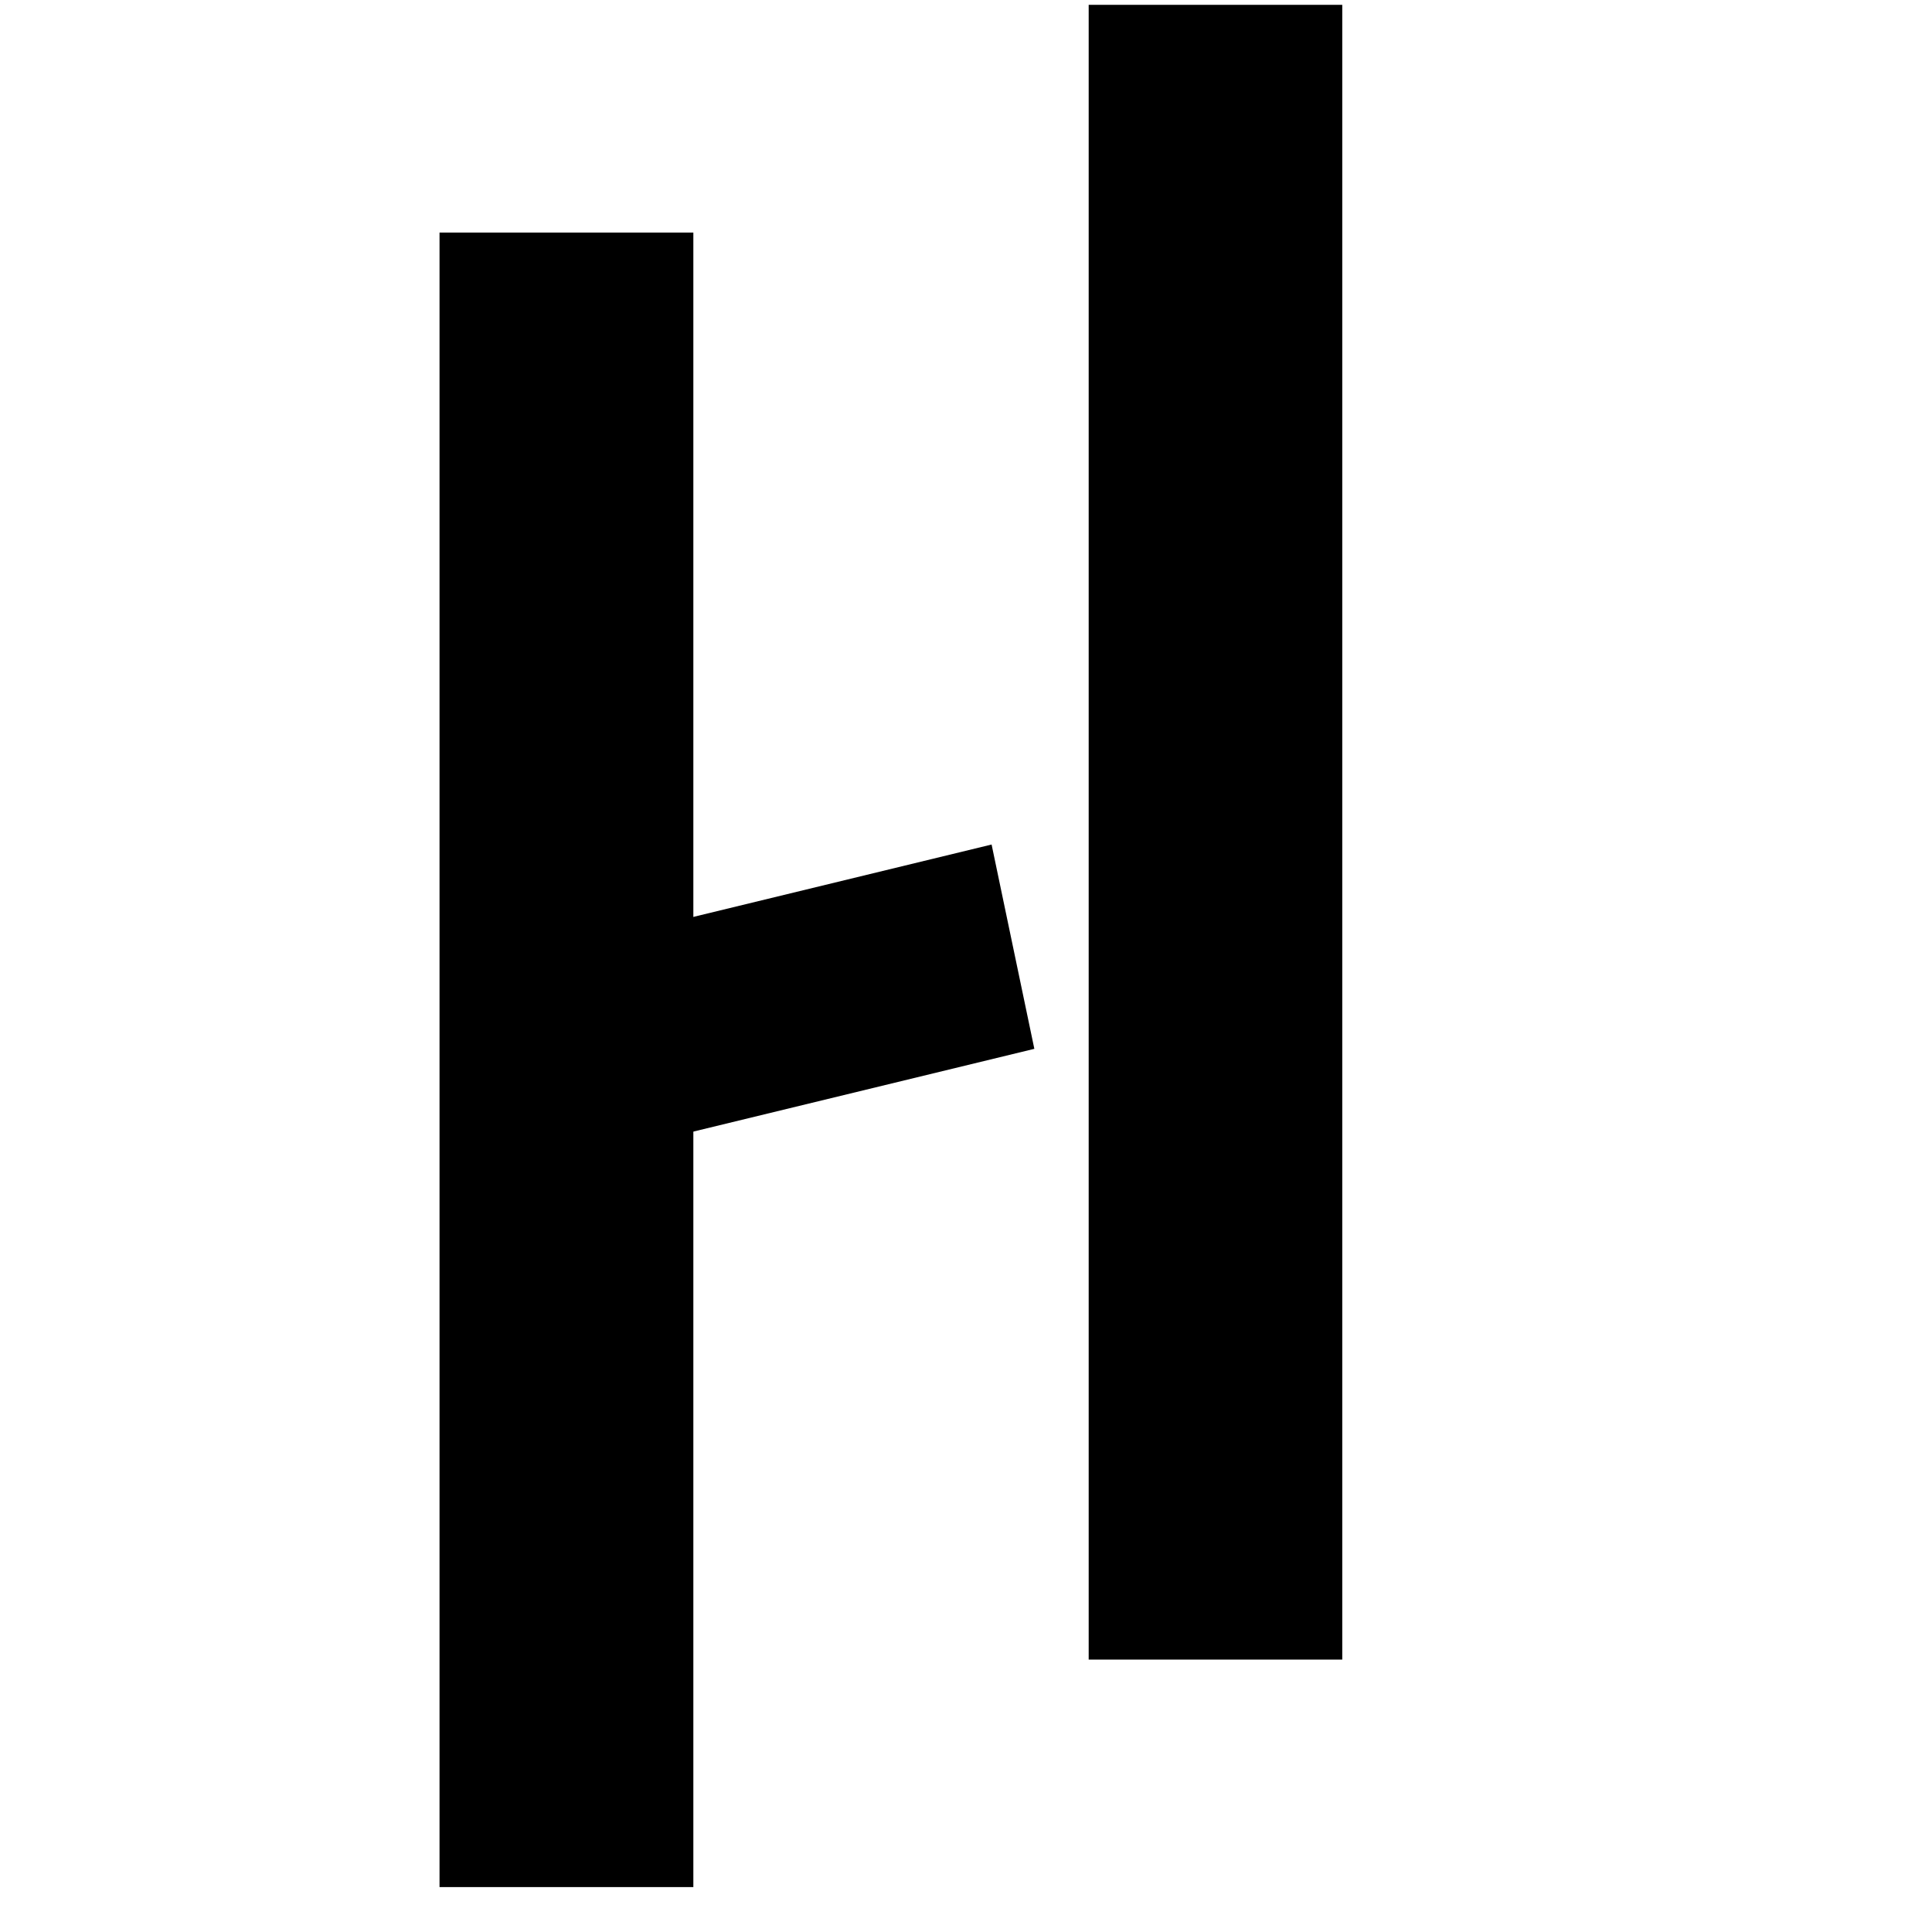
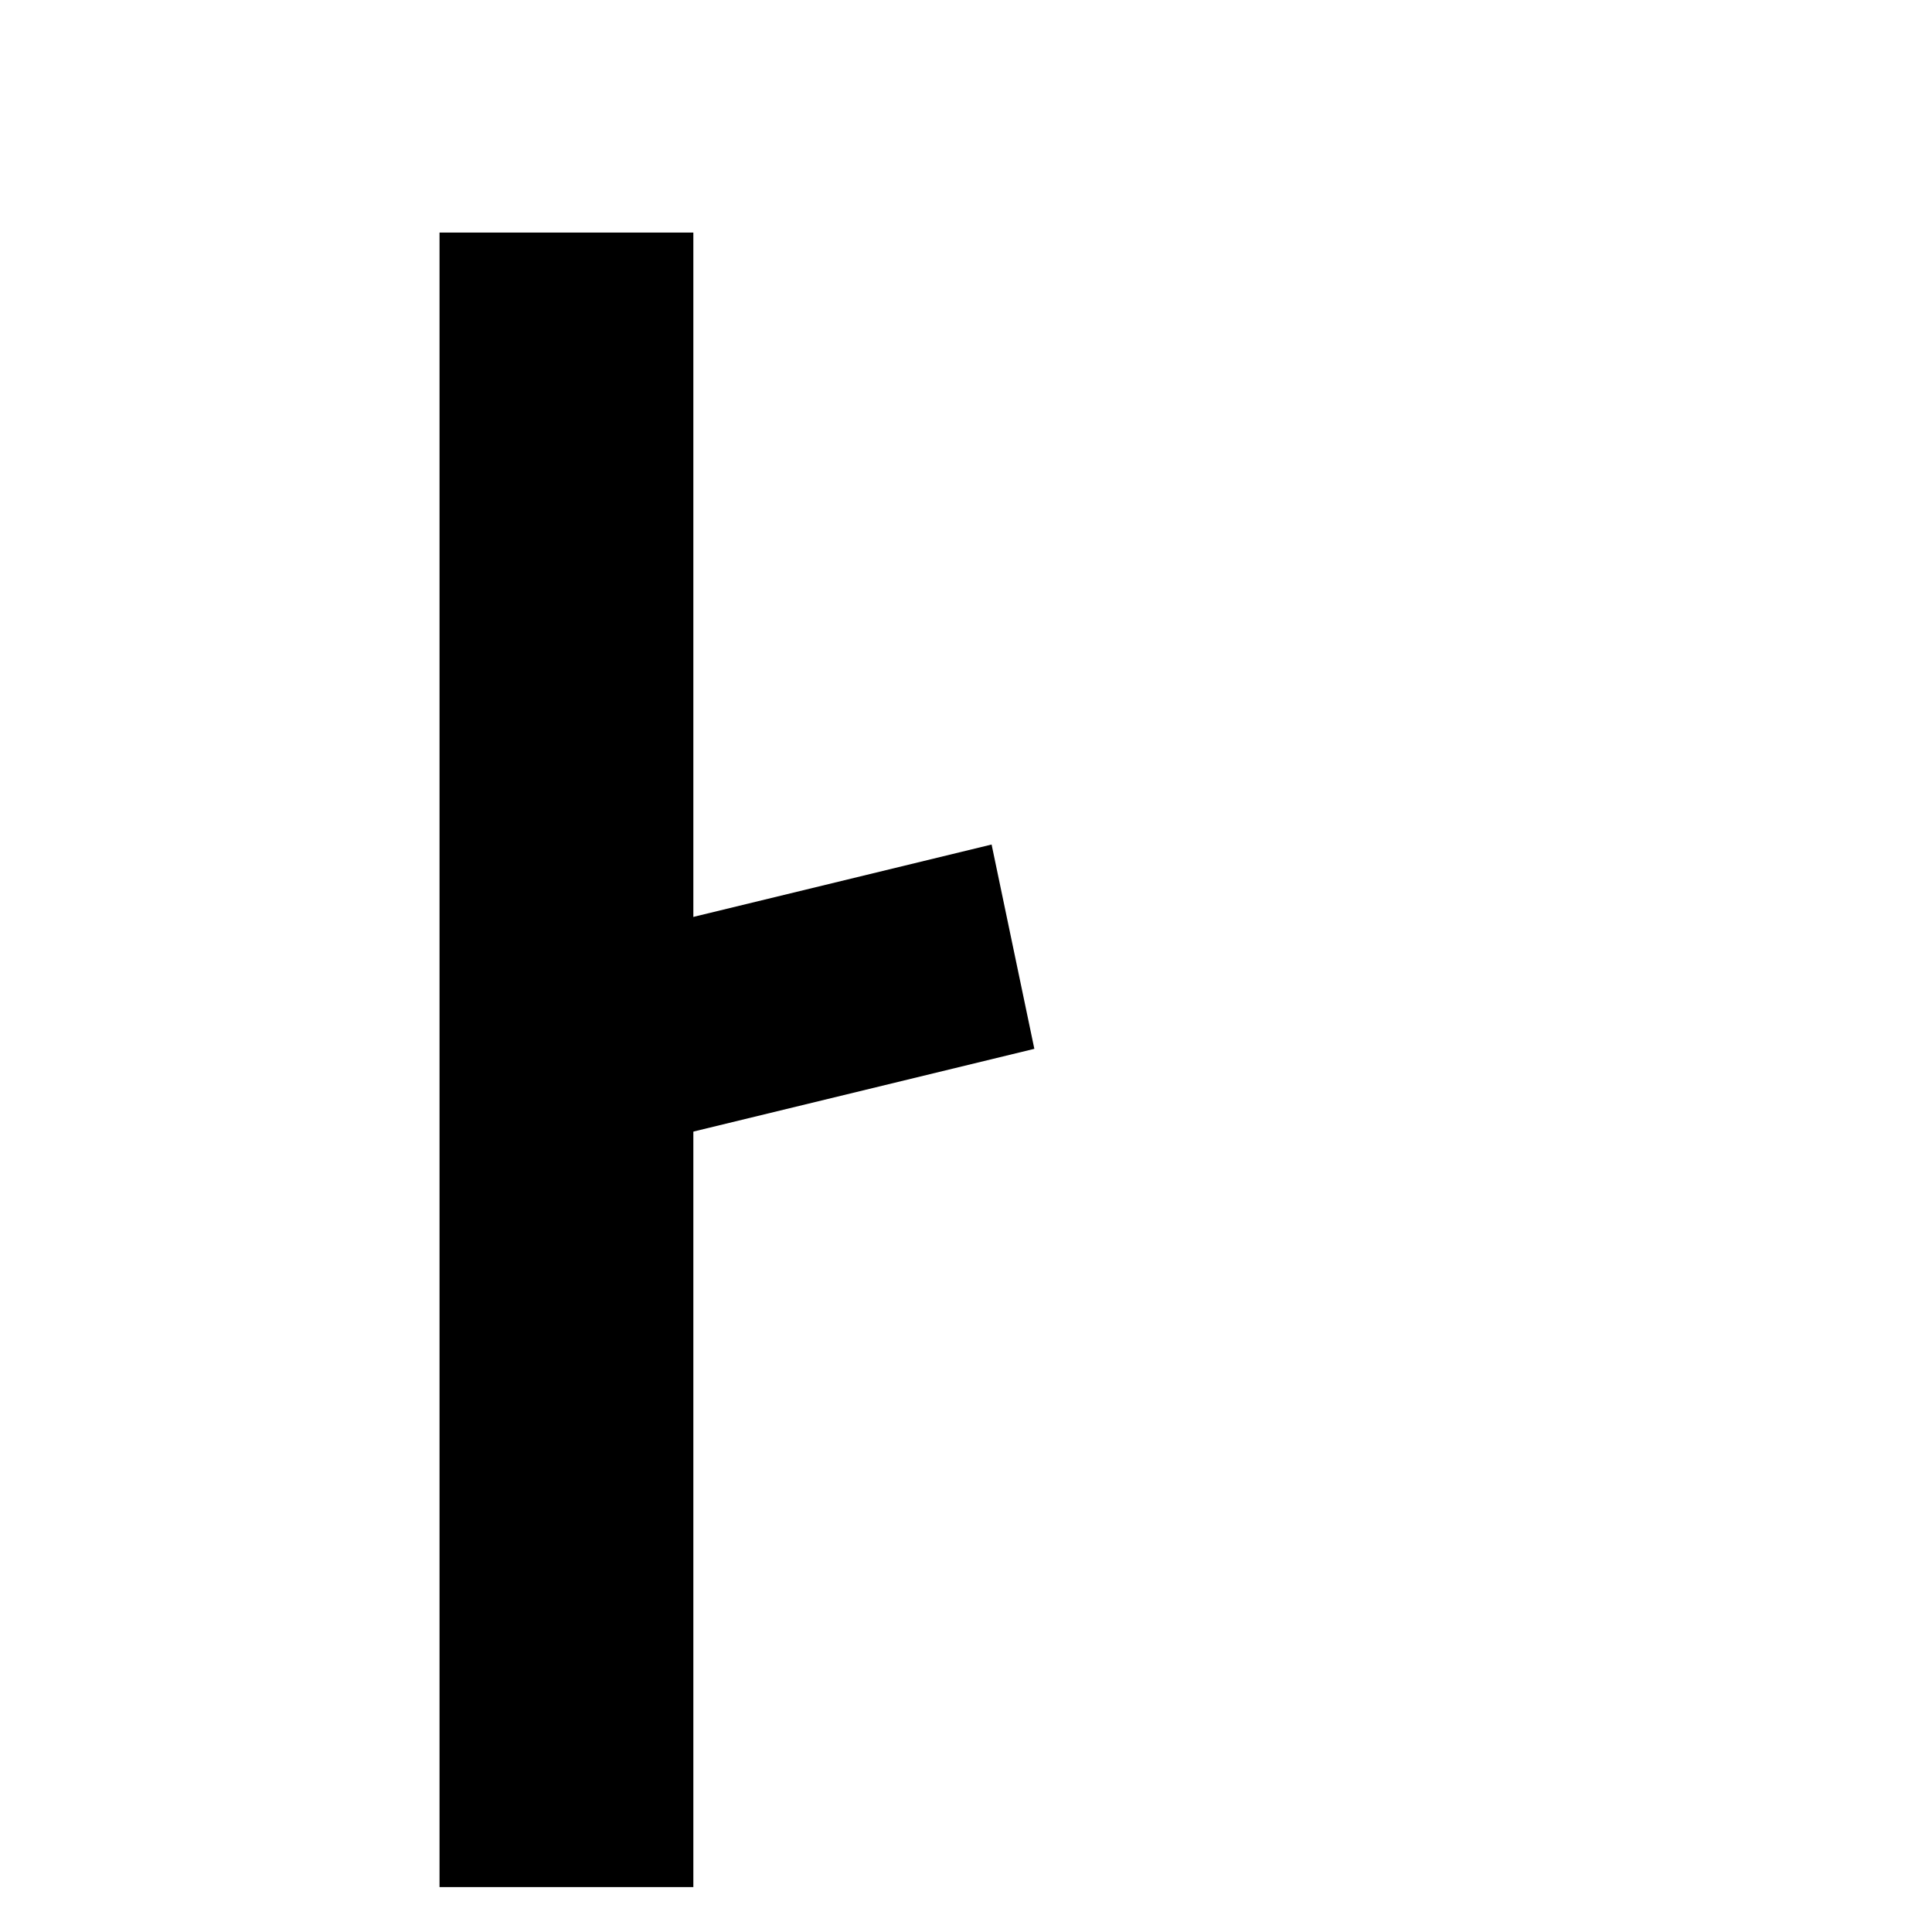
<svg xmlns="http://www.w3.org/2000/svg" version="1.2" viewBox="0 0 800 800" width="800" height="800">
  <title>logo</title>
  <style>
		.s0 { fill: #000000 } 
	</style>
  <filter id="f0">
    <feFlood flood-color="#00b253" flood-opacity="1" />
    <feBlend mode="normal" in2="SourceGraphic" />
    <feComposite in2="SourceAlpha" operator="in" />
  </filter>
  <g id="change this folder to change color" filter="url(#f0)">
    <path id="Shape 8" fill-rule="evenodd" class="s0" d="m287.1 96.3v685.1h-105.1v-685.1z" />
    <path id="Layer 1" fill-rule="evenodd" class="s0" d="m209.1 398.6l201.5-48.9 17.7 84.6-201.5 48.9z" />
-     <path id="Shape 8 copy" fill-rule="evenodd" class="s0" d="m450.8 687.2v-685.2h105v685.2z" />
  </g>
  <g id="Folder 2 copy">
	</g>
  <g id="Folder 2 copy 2">
	</g>
</svg>